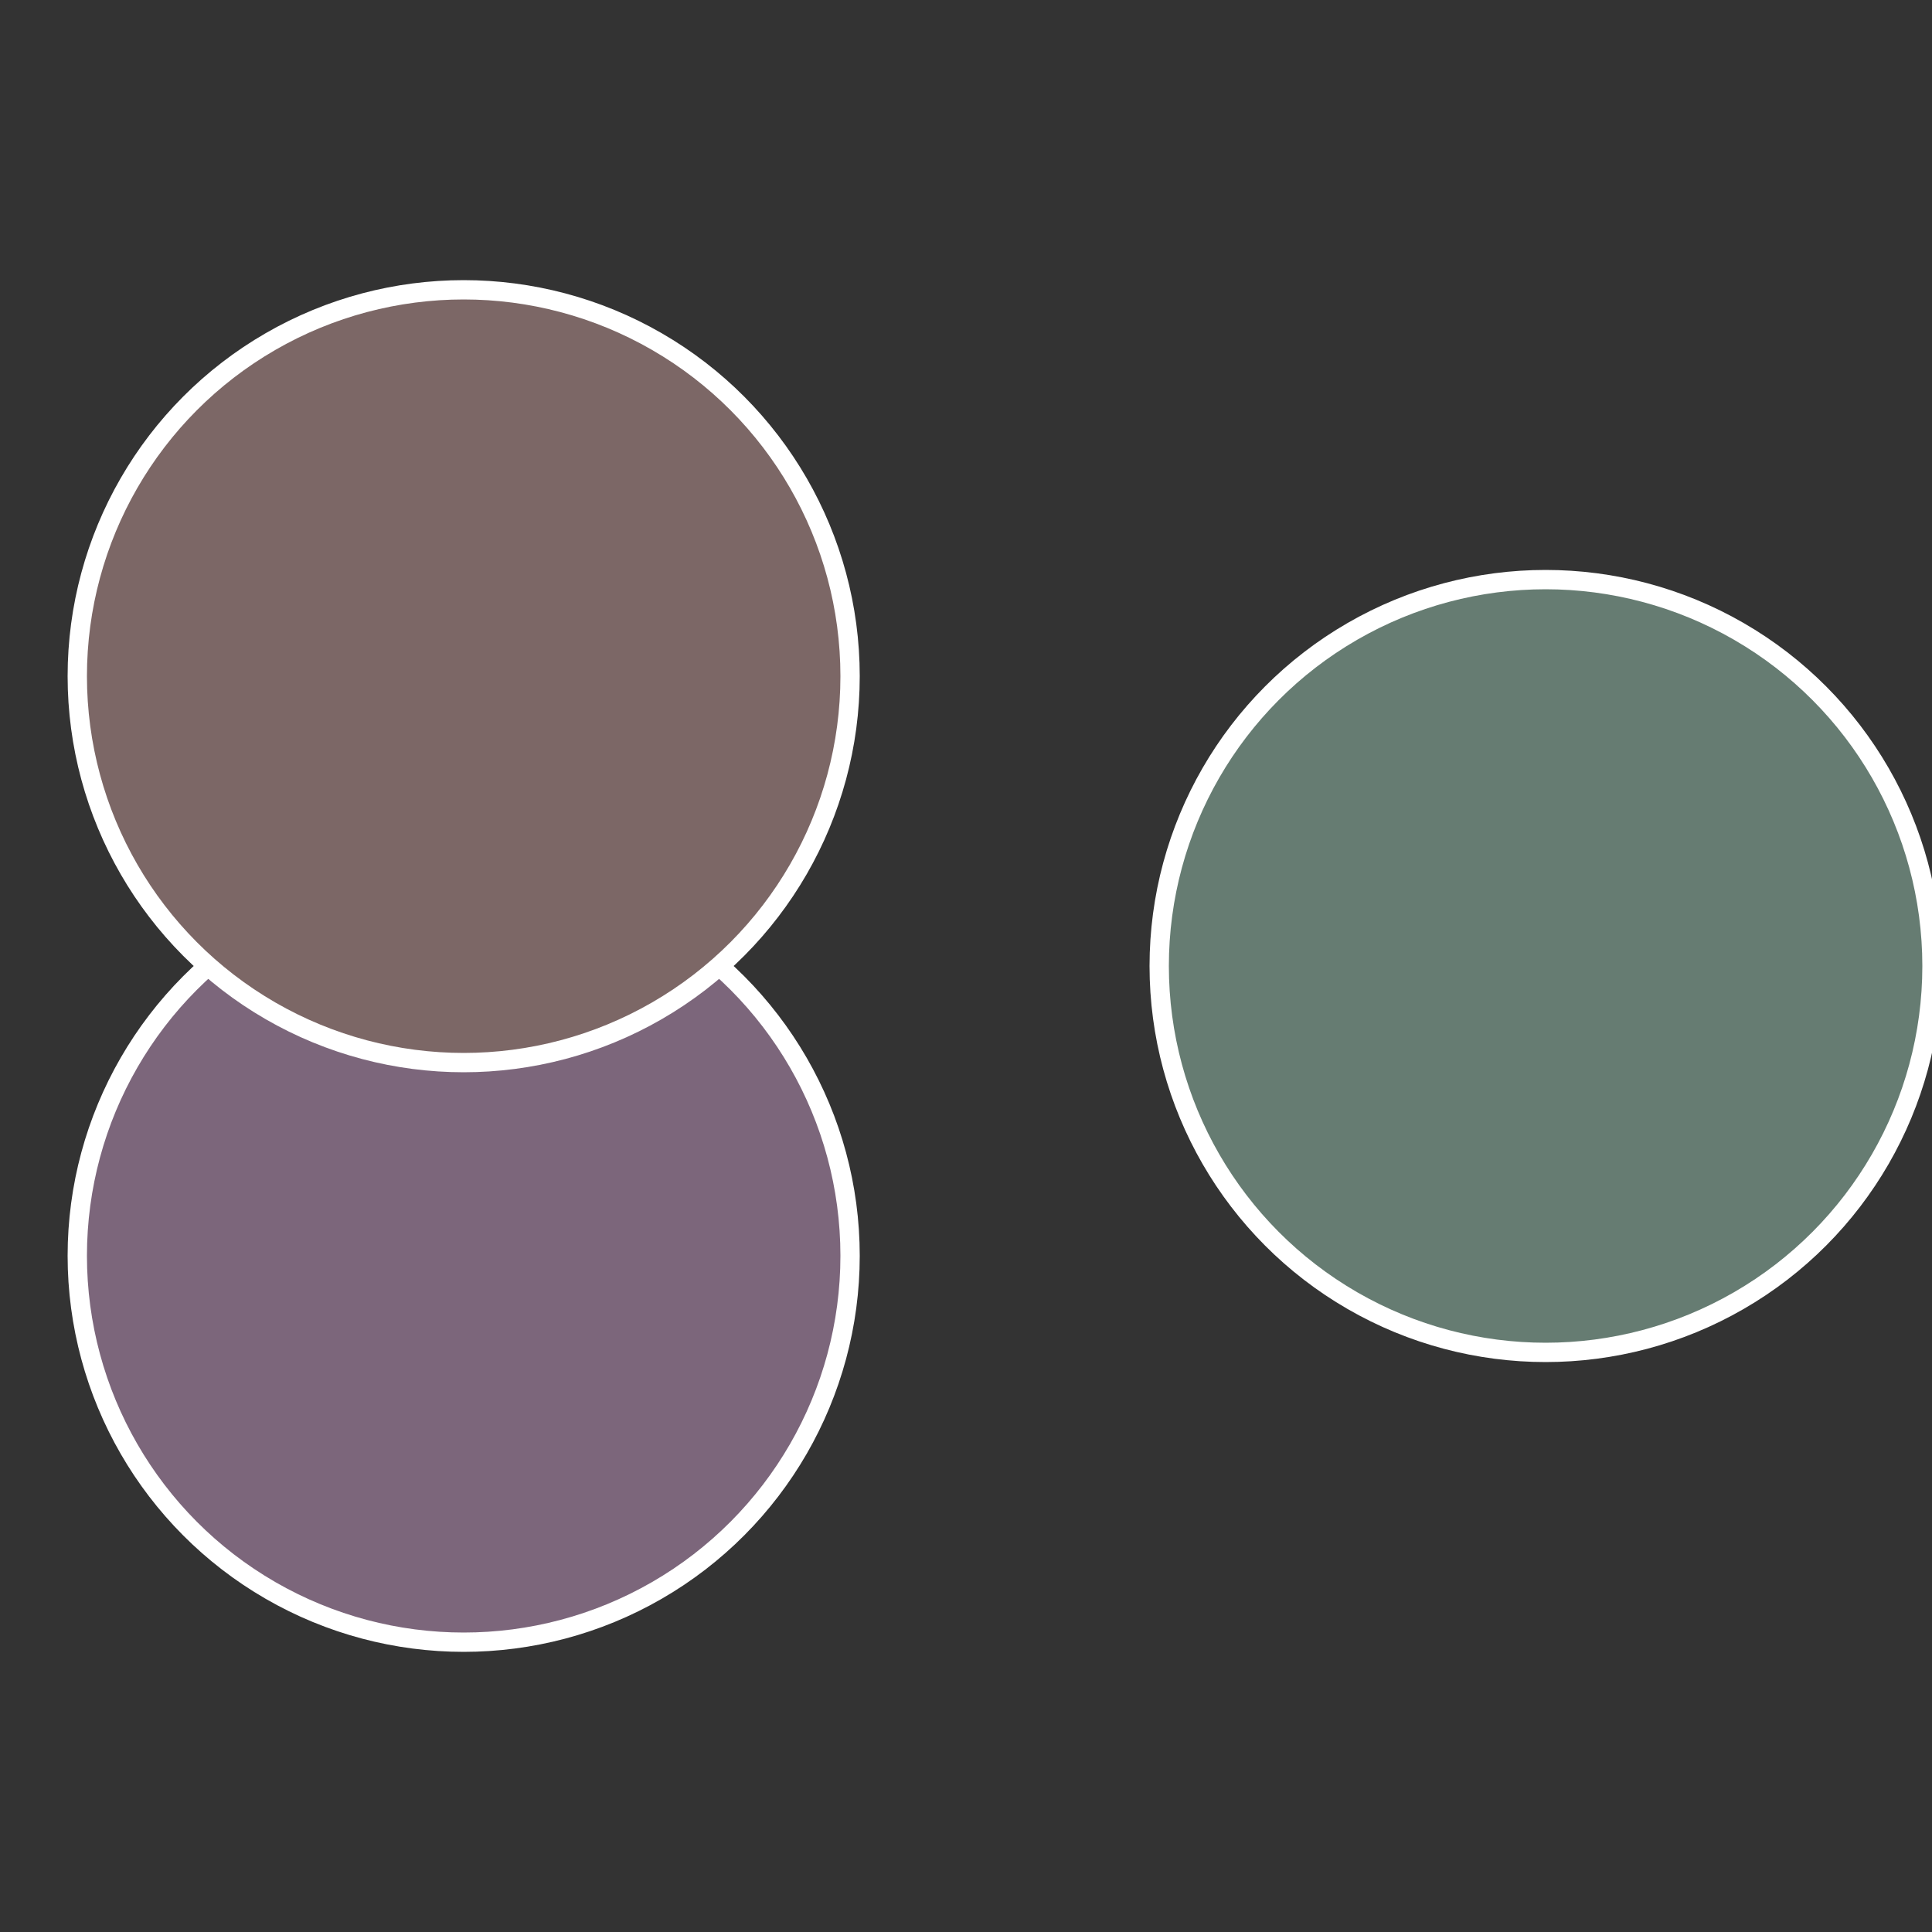
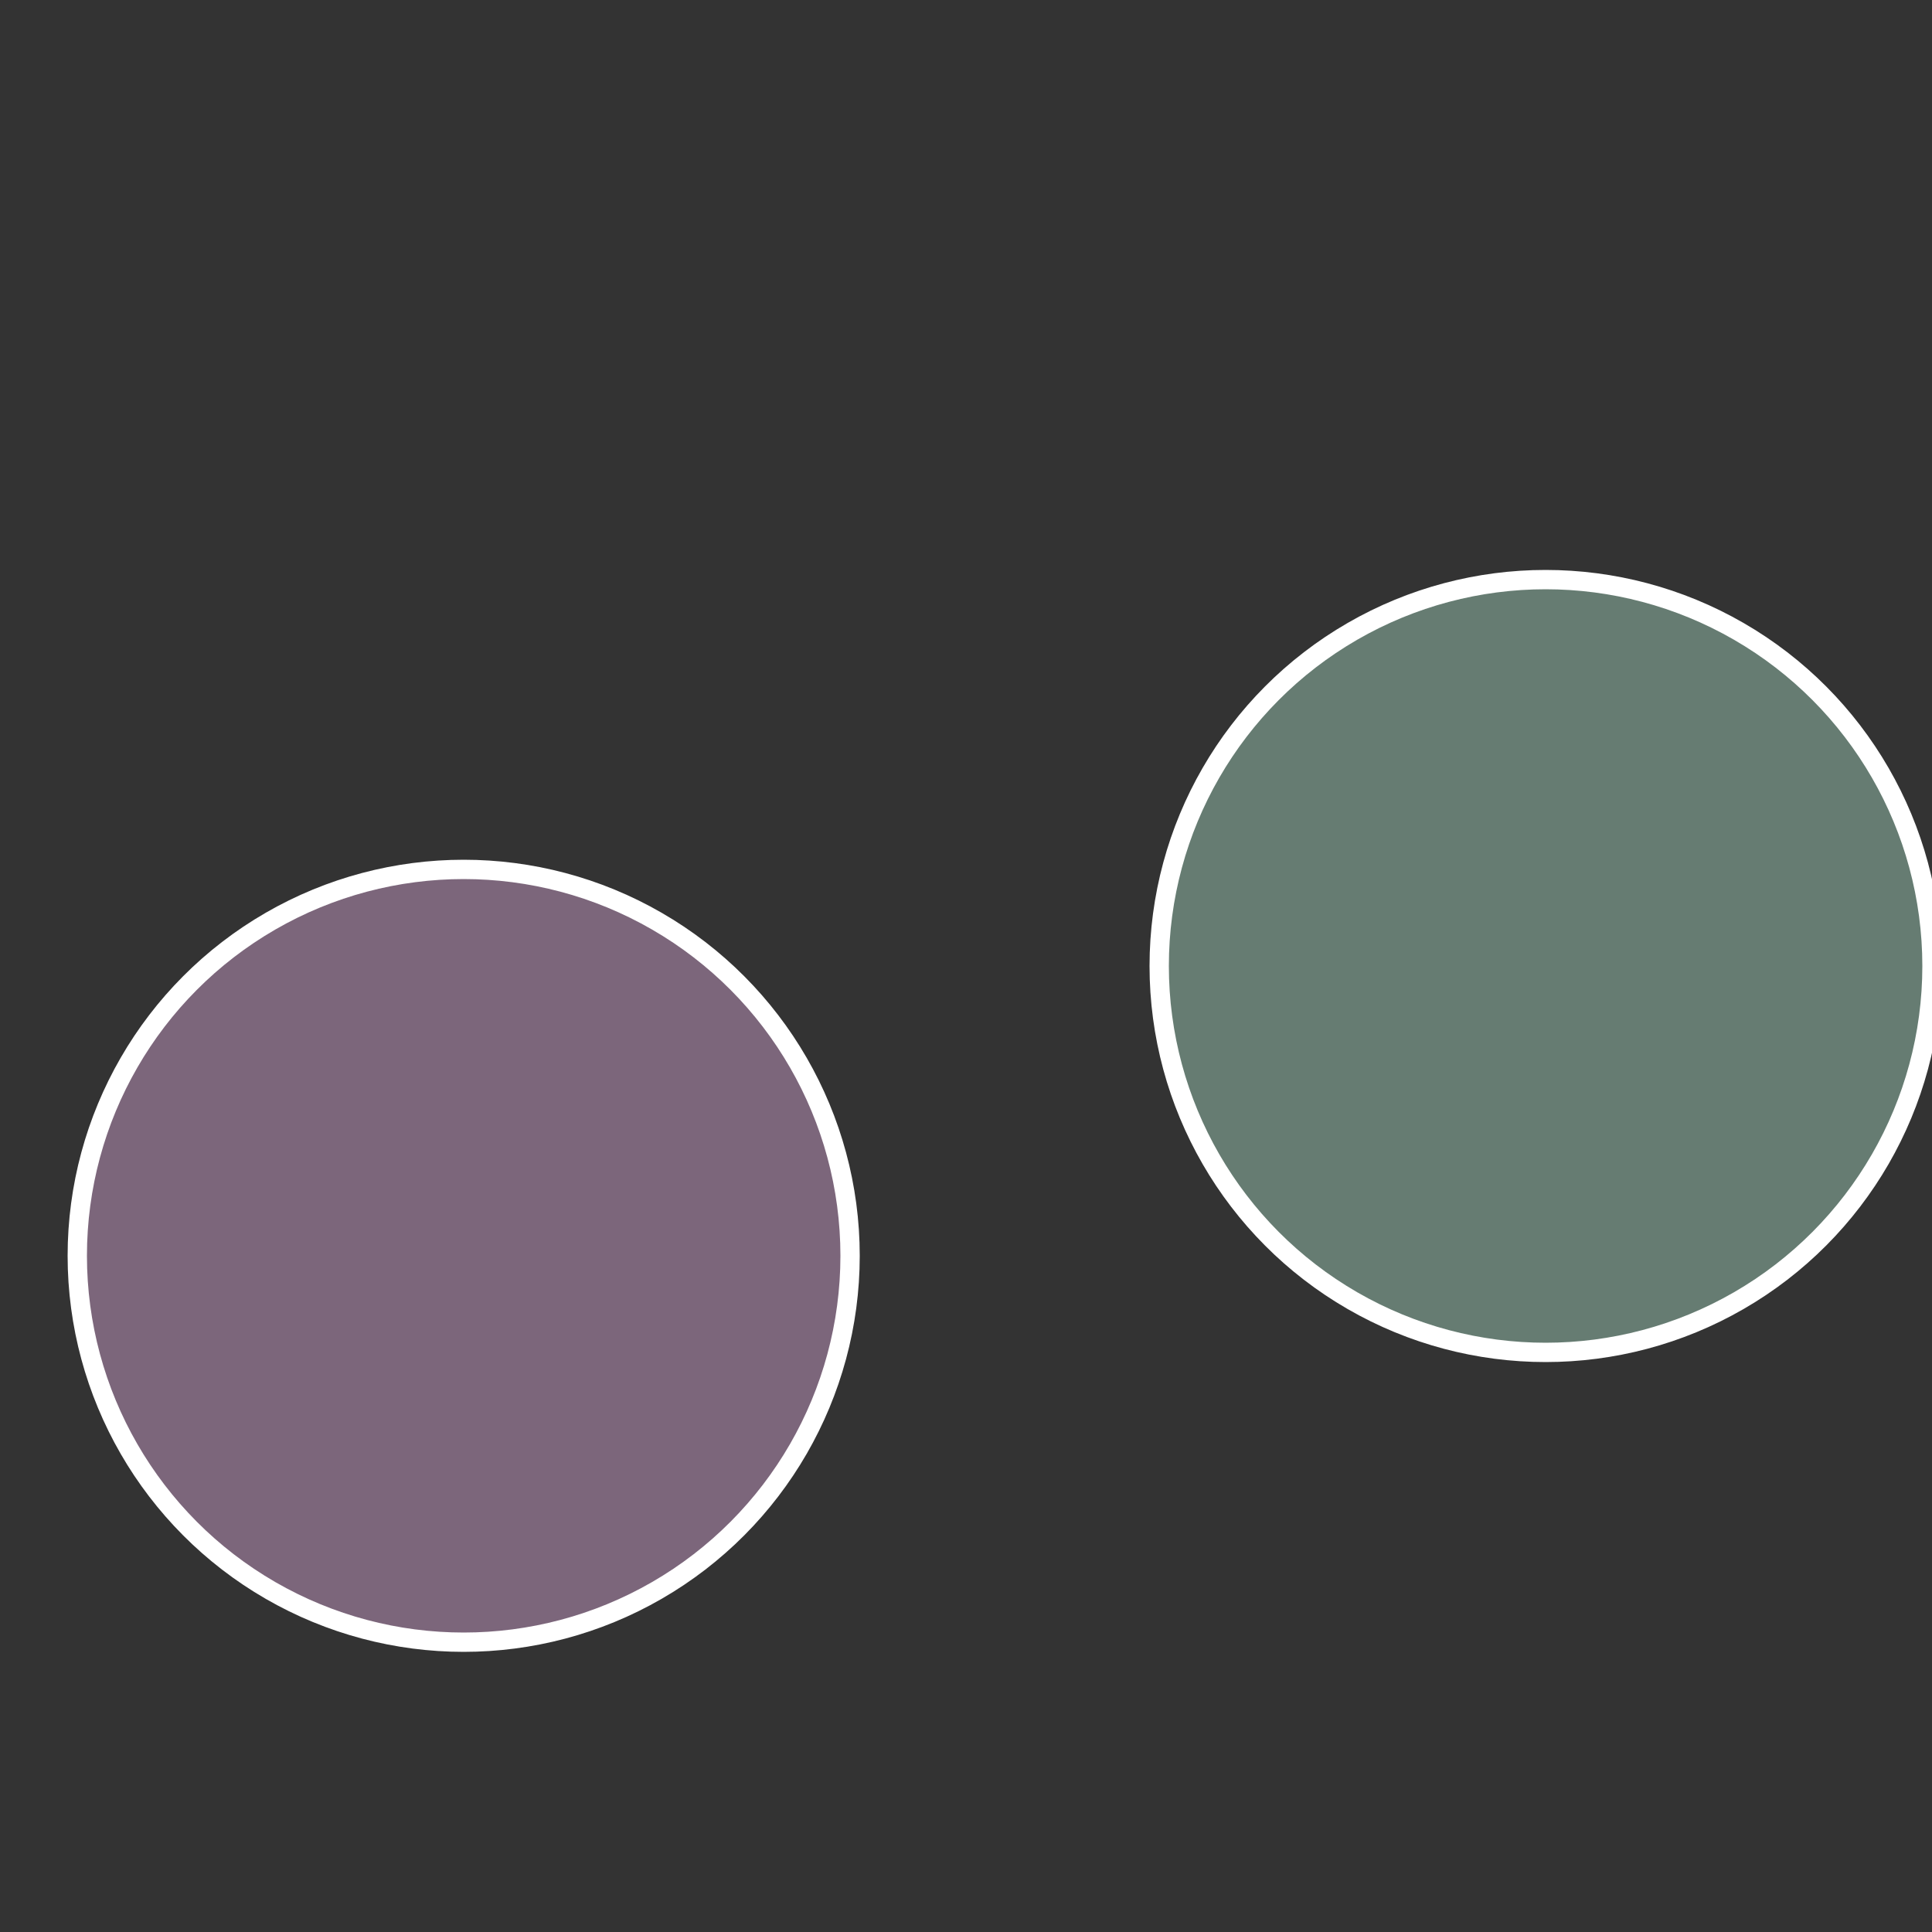
<svg xmlns="http://www.w3.org/2000/svg" width="500" height="500" viewBox="-1 -1 2 2">
  <rect x="-1" y="-1" width="2" height="2" fill="#333333" stroke="none" />
  <circle cx="0.6" cy="0" r="0.4" fill="#667c72" stroke="#fff" stroke-width="1%" />
  <circle cx="-0.52" cy="0.3" r="0.4" fill="#7c667b" stroke="#fff" stroke-width="1%" />
-   <circle cx="-0.52" cy="-0.3" r="0.4" fill="#7c6766" stroke="#fff" stroke-width="1%" />
</svg>